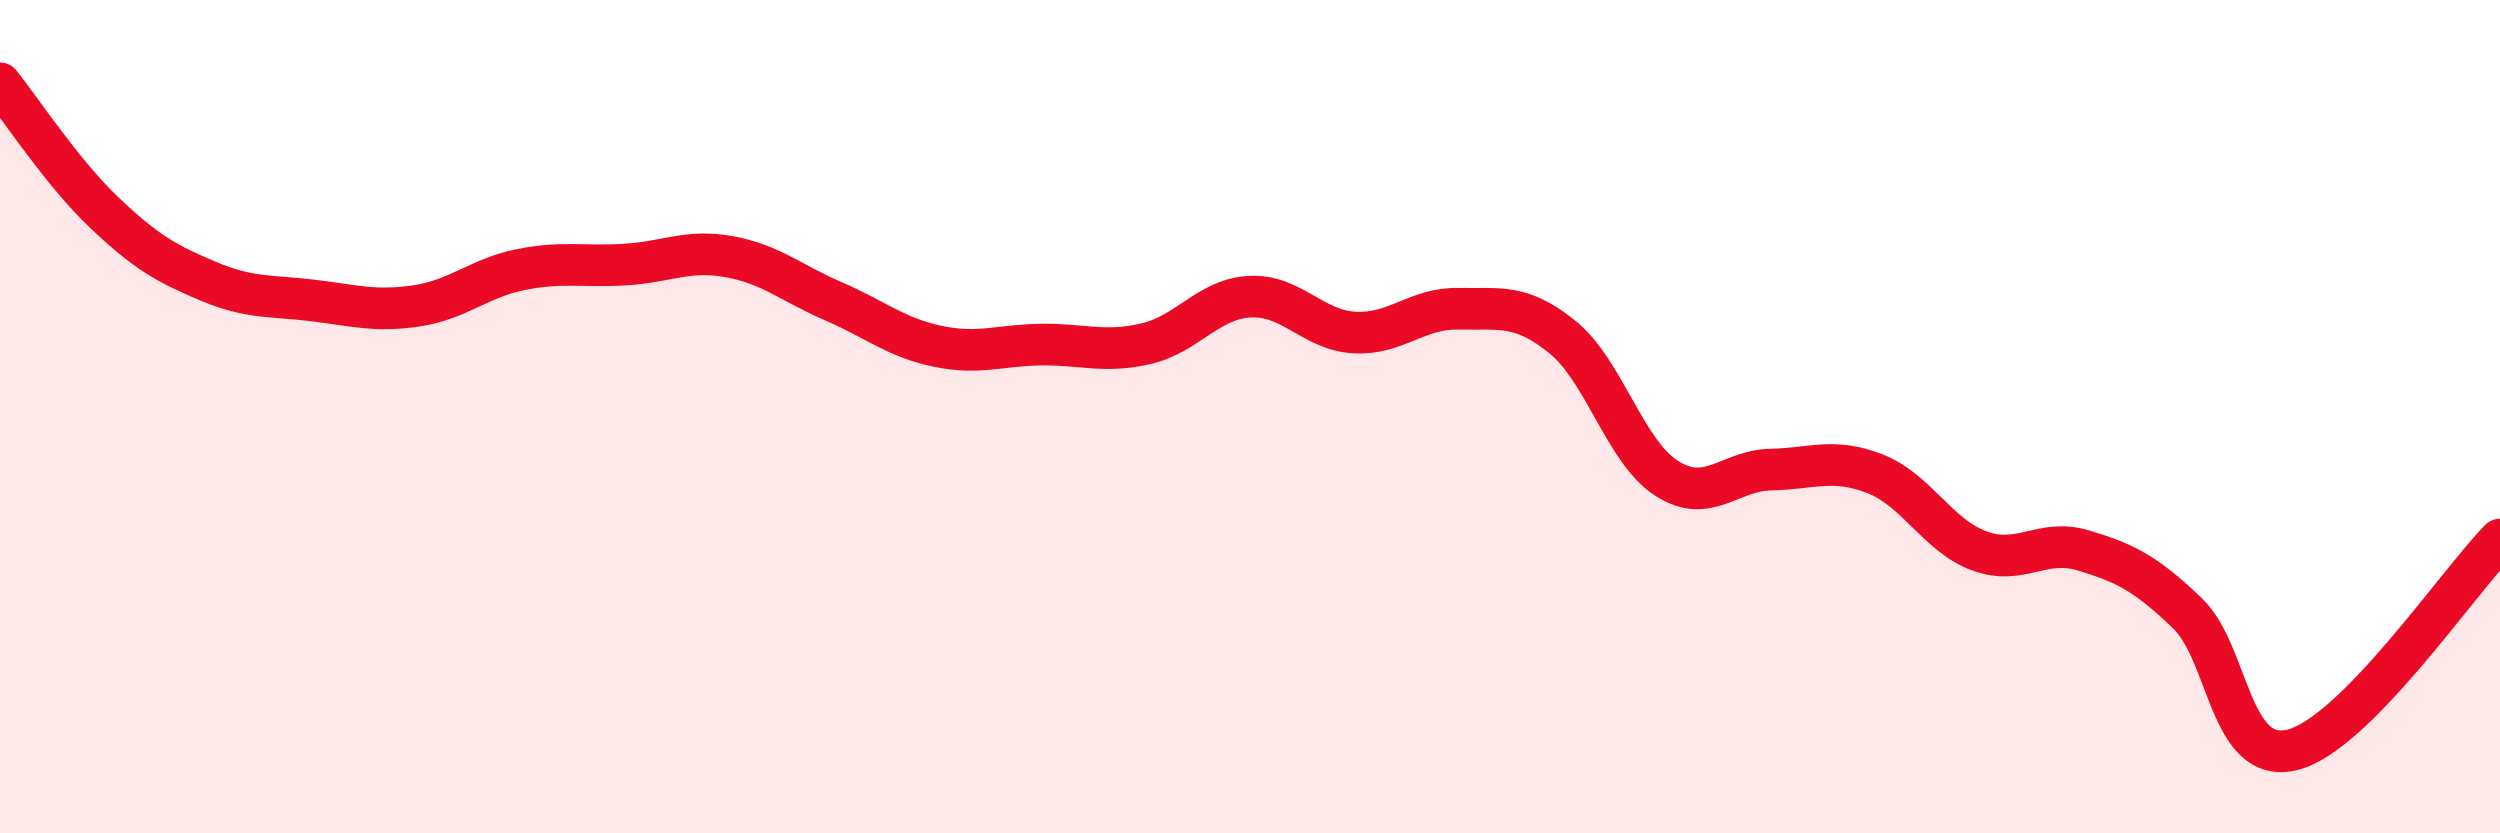
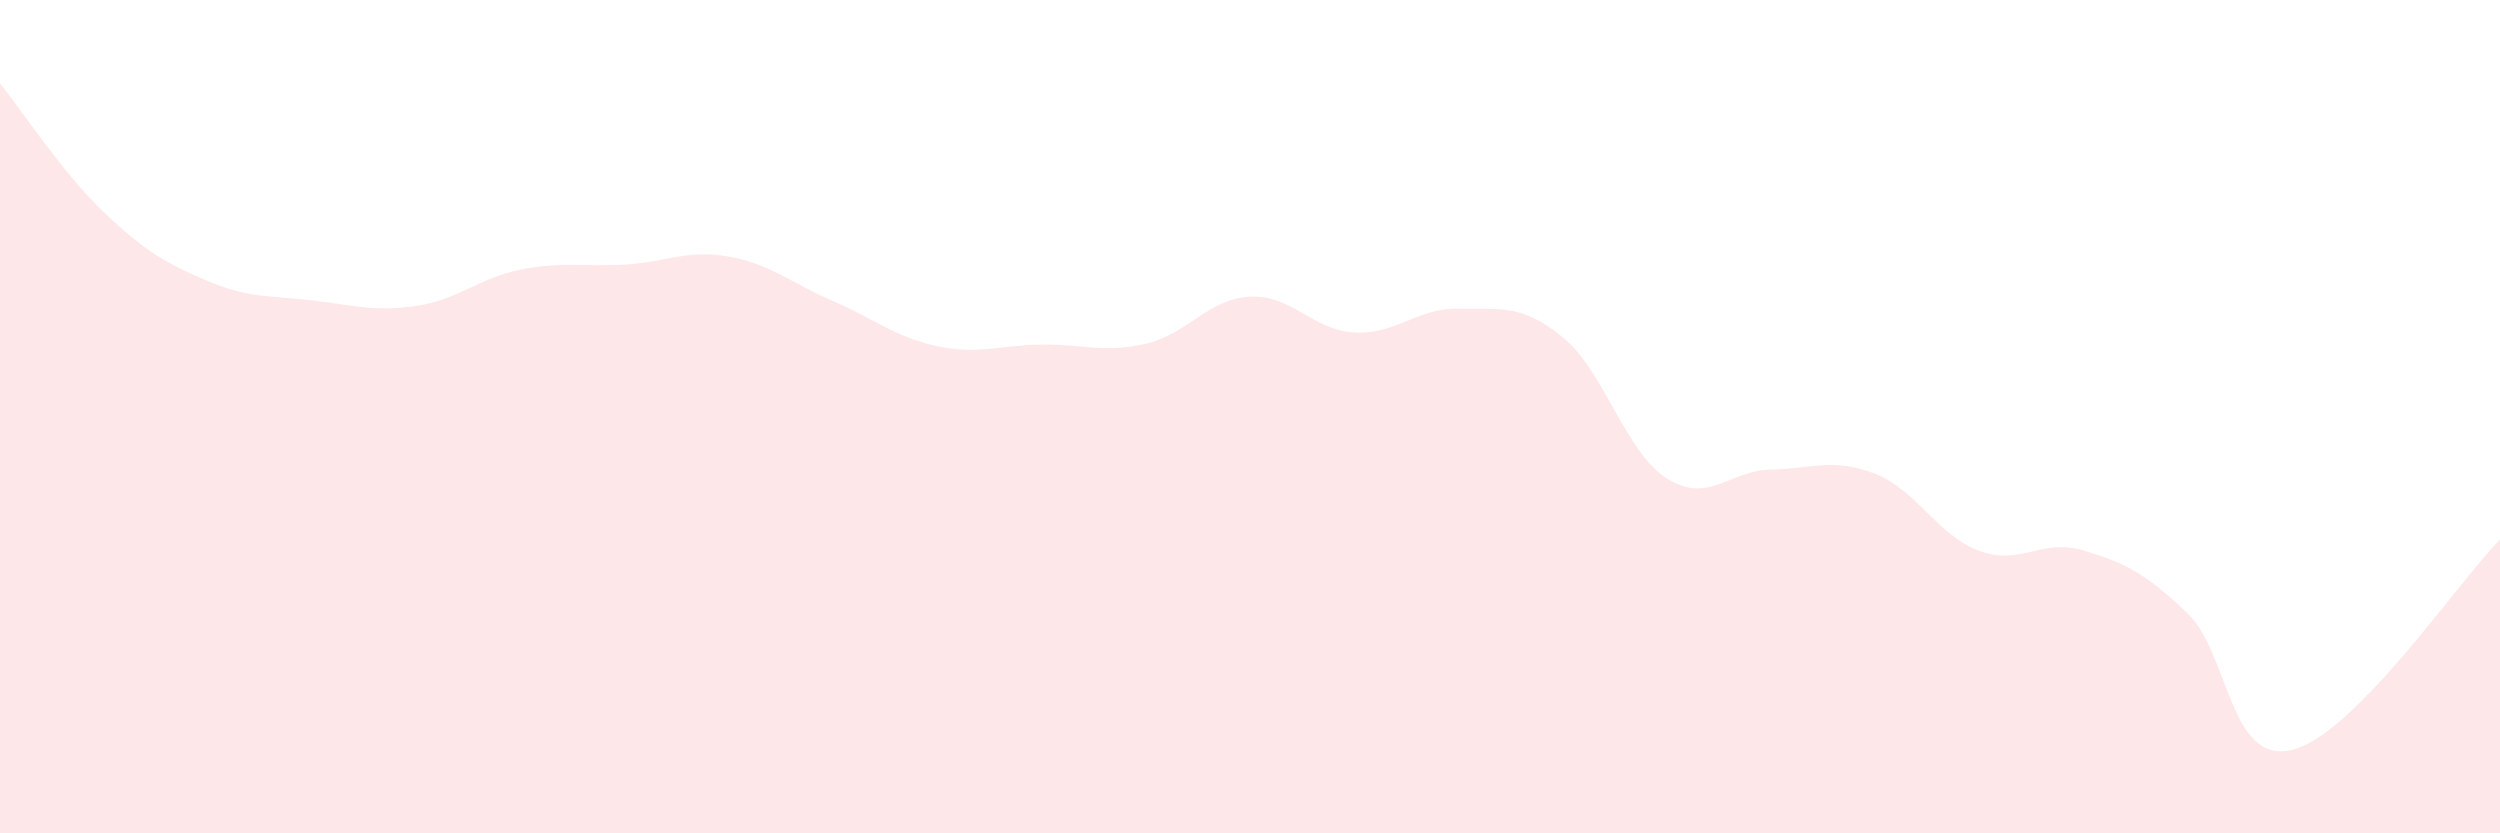
<svg xmlns="http://www.w3.org/2000/svg" width="60" height="20" viewBox="0 0 60 20">
  <path d="M 0,2 C 0.5,2.62 1.5,4.15 2.5,5.1 C 3.5,6.05 4,6.33 5,6.75 C 6,7.17 6.5,7.09 7.5,7.21 C 8.5,7.33 9,7.49 10,7.34 C 11,7.19 11.5,6.67 12.5,6.47 C 13.5,6.27 14,6.41 15,6.35 C 16,6.29 16.5,5.98 17.5,6.16 C 18.5,6.34 19,6.8 20,7.23 C 21,7.66 21.5,8.1 22.5,8.31 C 23.5,8.52 24,8.28 25,8.27 C 26,8.26 26.5,8.48 27.5,8.25 C 28.5,8.02 29,7.17 30,7.12 C 31,7.07 31.5,7.92 32.5,7.98 C 33.5,8.04 34,7.39 35,7.41 C 36,7.43 36.5,7.28 37.5,8.09 C 38.5,8.9 39,10.84 40,11.48 C 41,12.12 41.5,11.29 42.5,11.27 C 43.5,11.25 44,10.98 45,11.37 C 46,11.76 46.5,12.85 47.5,13.22 C 48.5,13.59 49,12.91 50,13.21 C 51,13.51 51.5,13.76 52.5,14.72 C 53.5,15.68 53.5,18.35 55,18 C 56.5,17.65 59,13.96 60,12.95L60 20L0 20Z" fill="#EB0A25" opacity="0.1" stroke-linecap="round" stroke-linejoin="round" />
-   <path d="M 0,2 C 0.5,2.62 1.5,4.15 2.5,5.1 C 3.5,6.05 4,6.33 5,6.75 C 6,7.17 6.5,7.09 7.5,7.21 C 8.5,7.33 9,7.49 10,7.34 C 11,7.19 11.5,6.67 12.5,6.47 C 13.5,6.27 14,6.41 15,6.35 C 16,6.29 16.5,5.98 17.5,6.16 C 18.5,6.34 19,6.8 20,7.23 C 21,7.66 21.5,8.1 22.5,8.31 C 23.5,8.52 24,8.28 25,8.27 C 26,8.26 26.5,8.48 27.5,8.25 C 28.5,8.02 29,7.17 30,7.12 C 31,7.07 31.5,7.92 32.5,7.98 C 33.5,8.04 34,7.39 35,7.41 C 36,7.43 36.5,7.28 37.5,8.09 C 38.5,8.9 39,10.84 40,11.48 C 41,12.12 41.5,11.29 42.5,11.27 C 43.5,11.25 44,10.98 45,11.37 C 46,11.76 46.5,12.85 47.5,13.22 C 48.5,13.59 49,12.91 50,13.21 C 51,13.51 51.5,13.76 52.5,14.72 C 53.5,15.68 53.5,18.35 55,18 C 56.5,17.65 59,13.96 60,12.95" stroke="#EB0A25" stroke-width="1" fill="none" stroke-linecap="round" stroke-linejoin="round" />
</svg>